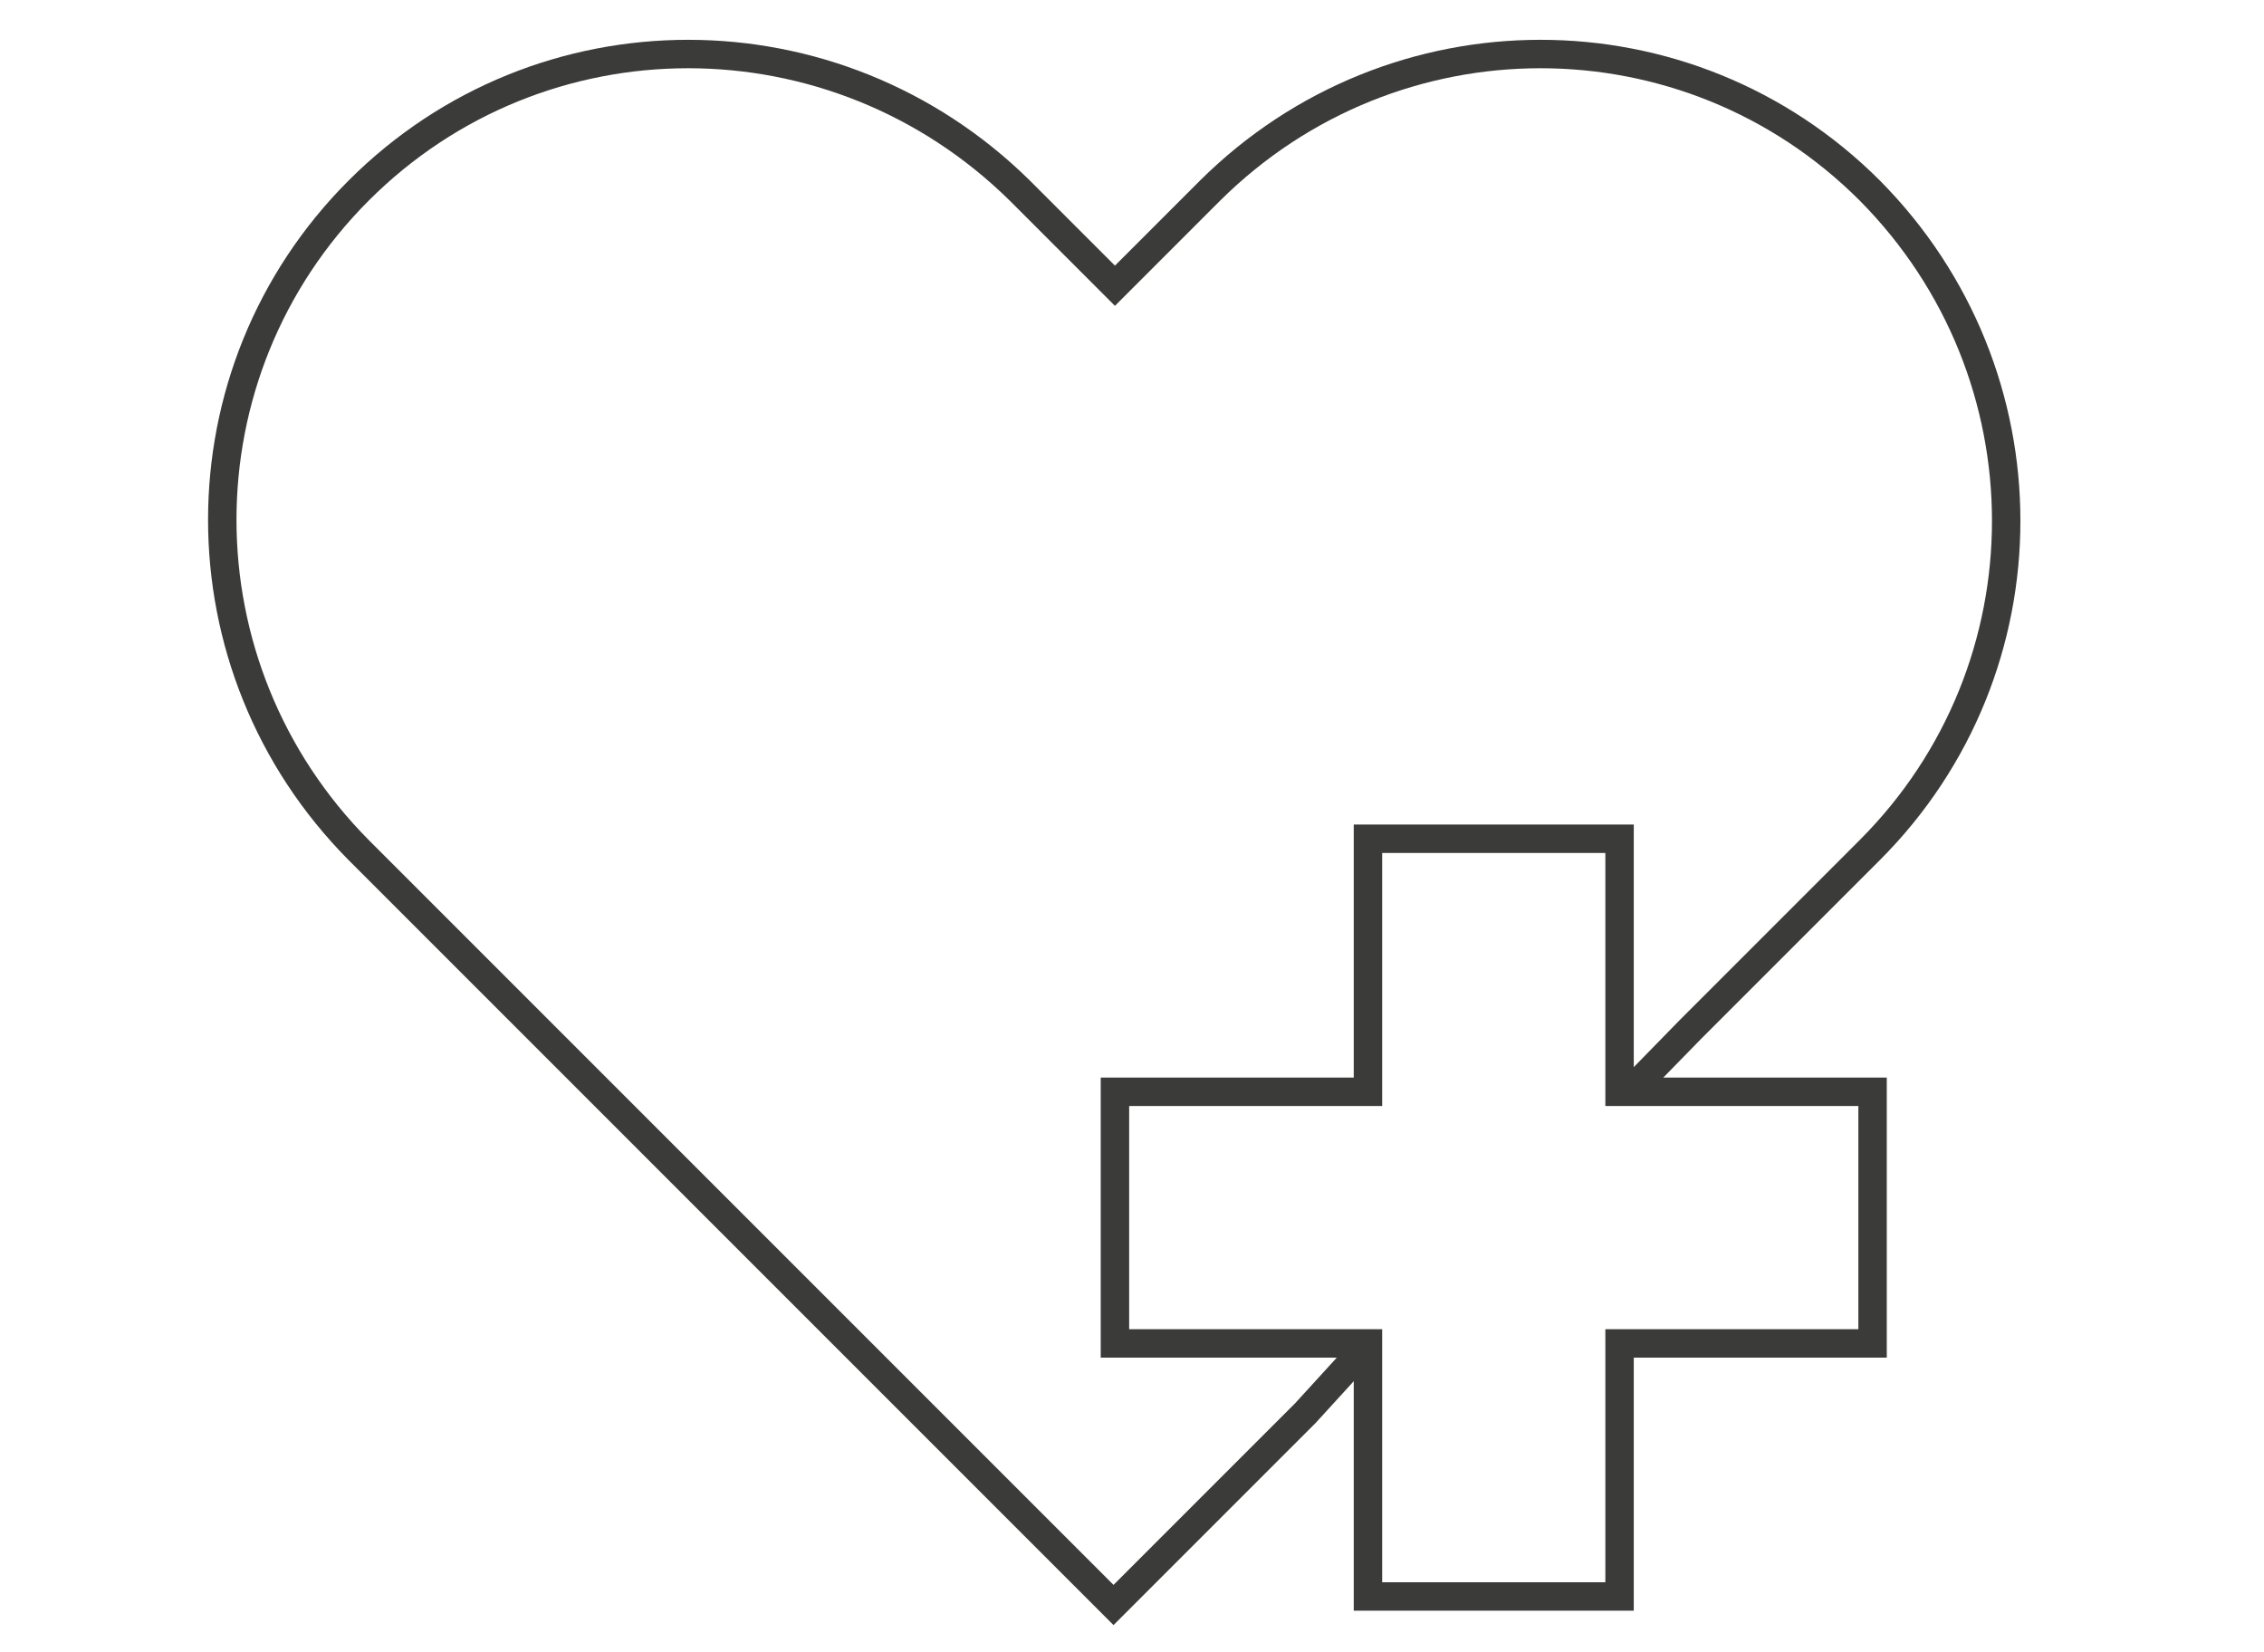
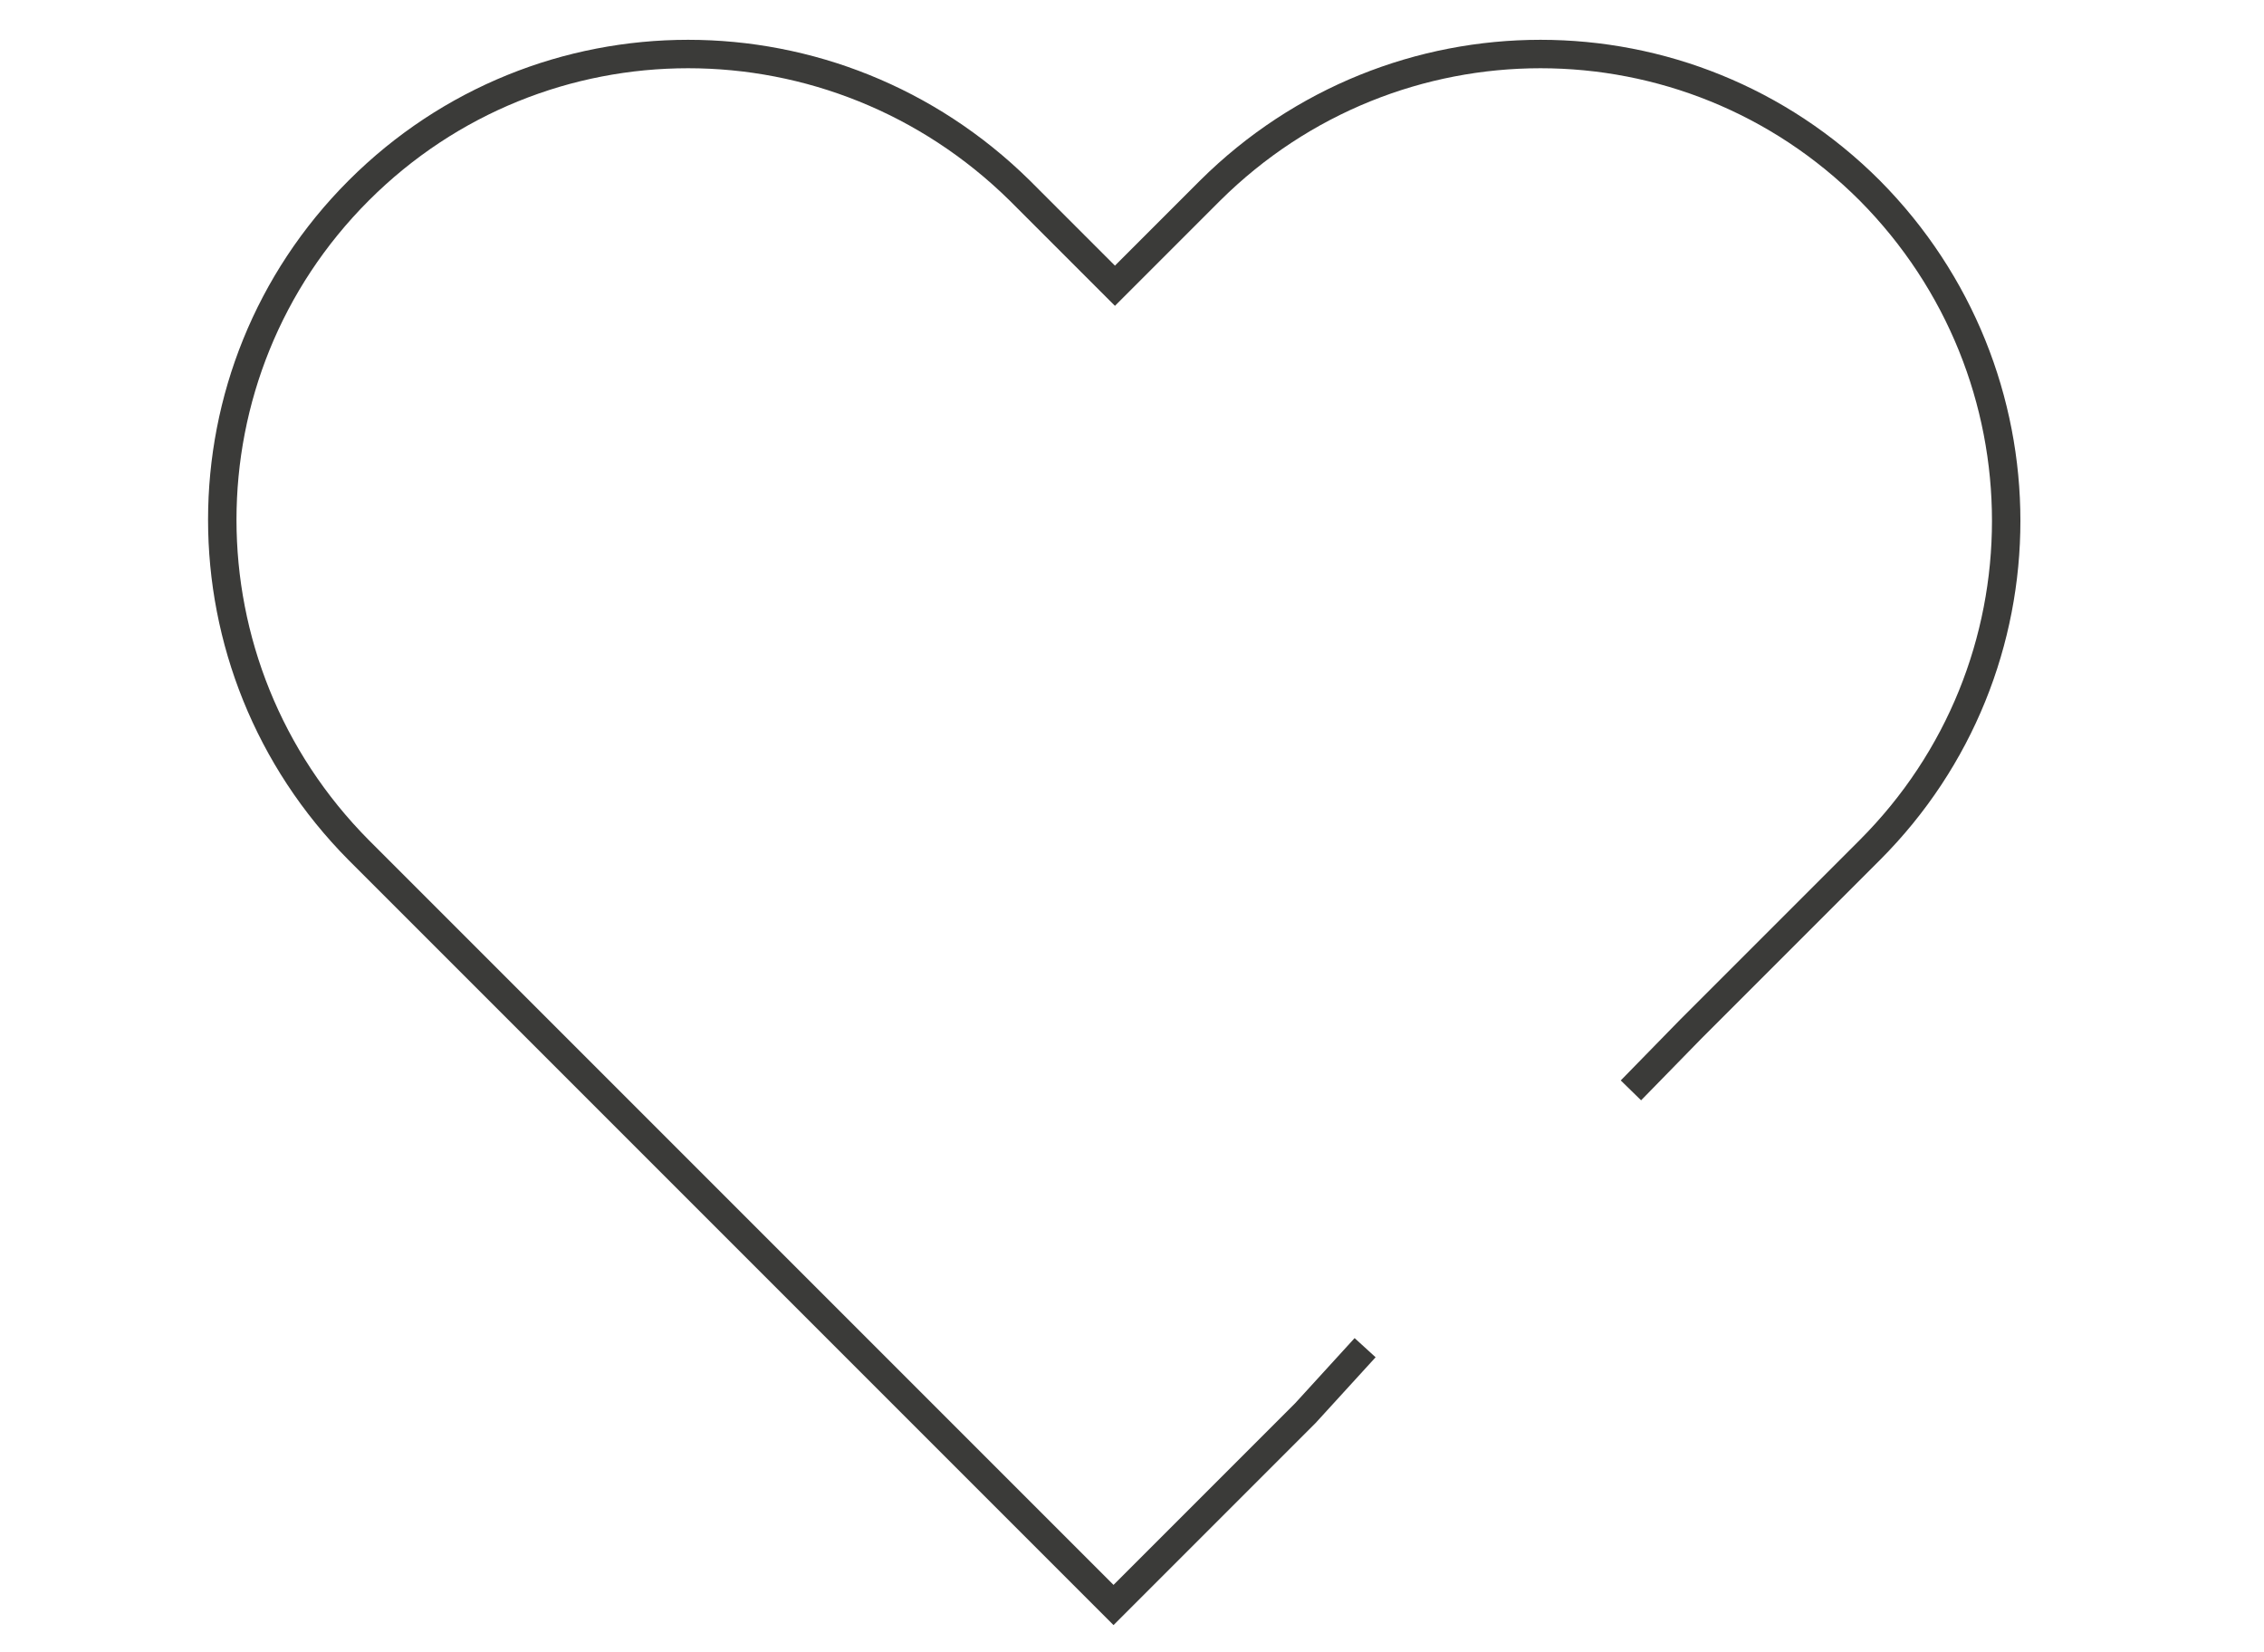
<svg xmlns="http://www.w3.org/2000/svg" id="Ebene_1" version="1.1" viewBox="0 0 159 116.2" width="159" height="116">
  <defs>
    <style> .st0 { fill: none; stroke: #3b3b39; stroke-width: 2px; } </style>
  </defs>
-   <path class="st0" d="M95.4,76.8h.7v-17.8h17.7v17.8h17.8v17.7h-17.8v17.8h-17.7v-17.8h-17.8v-17.7h17.2,0Z" />
  <path class="st0" d="M114.6,76.7l4.2-4.3,6.3-6.3,6.3-6.3c12.8-12.8,12.8-33.5,0-46.4-12.8-12.8-33.5-12.8-46.4,0l-6.7,6.7-6.7-6.7C58.6.6,37.9.6,25.1,13.4c-12.8,12.8-12.8,33.5,0,46.4l53.1,53.1,13.5-13.5,4.2-4.6" />
</svg>